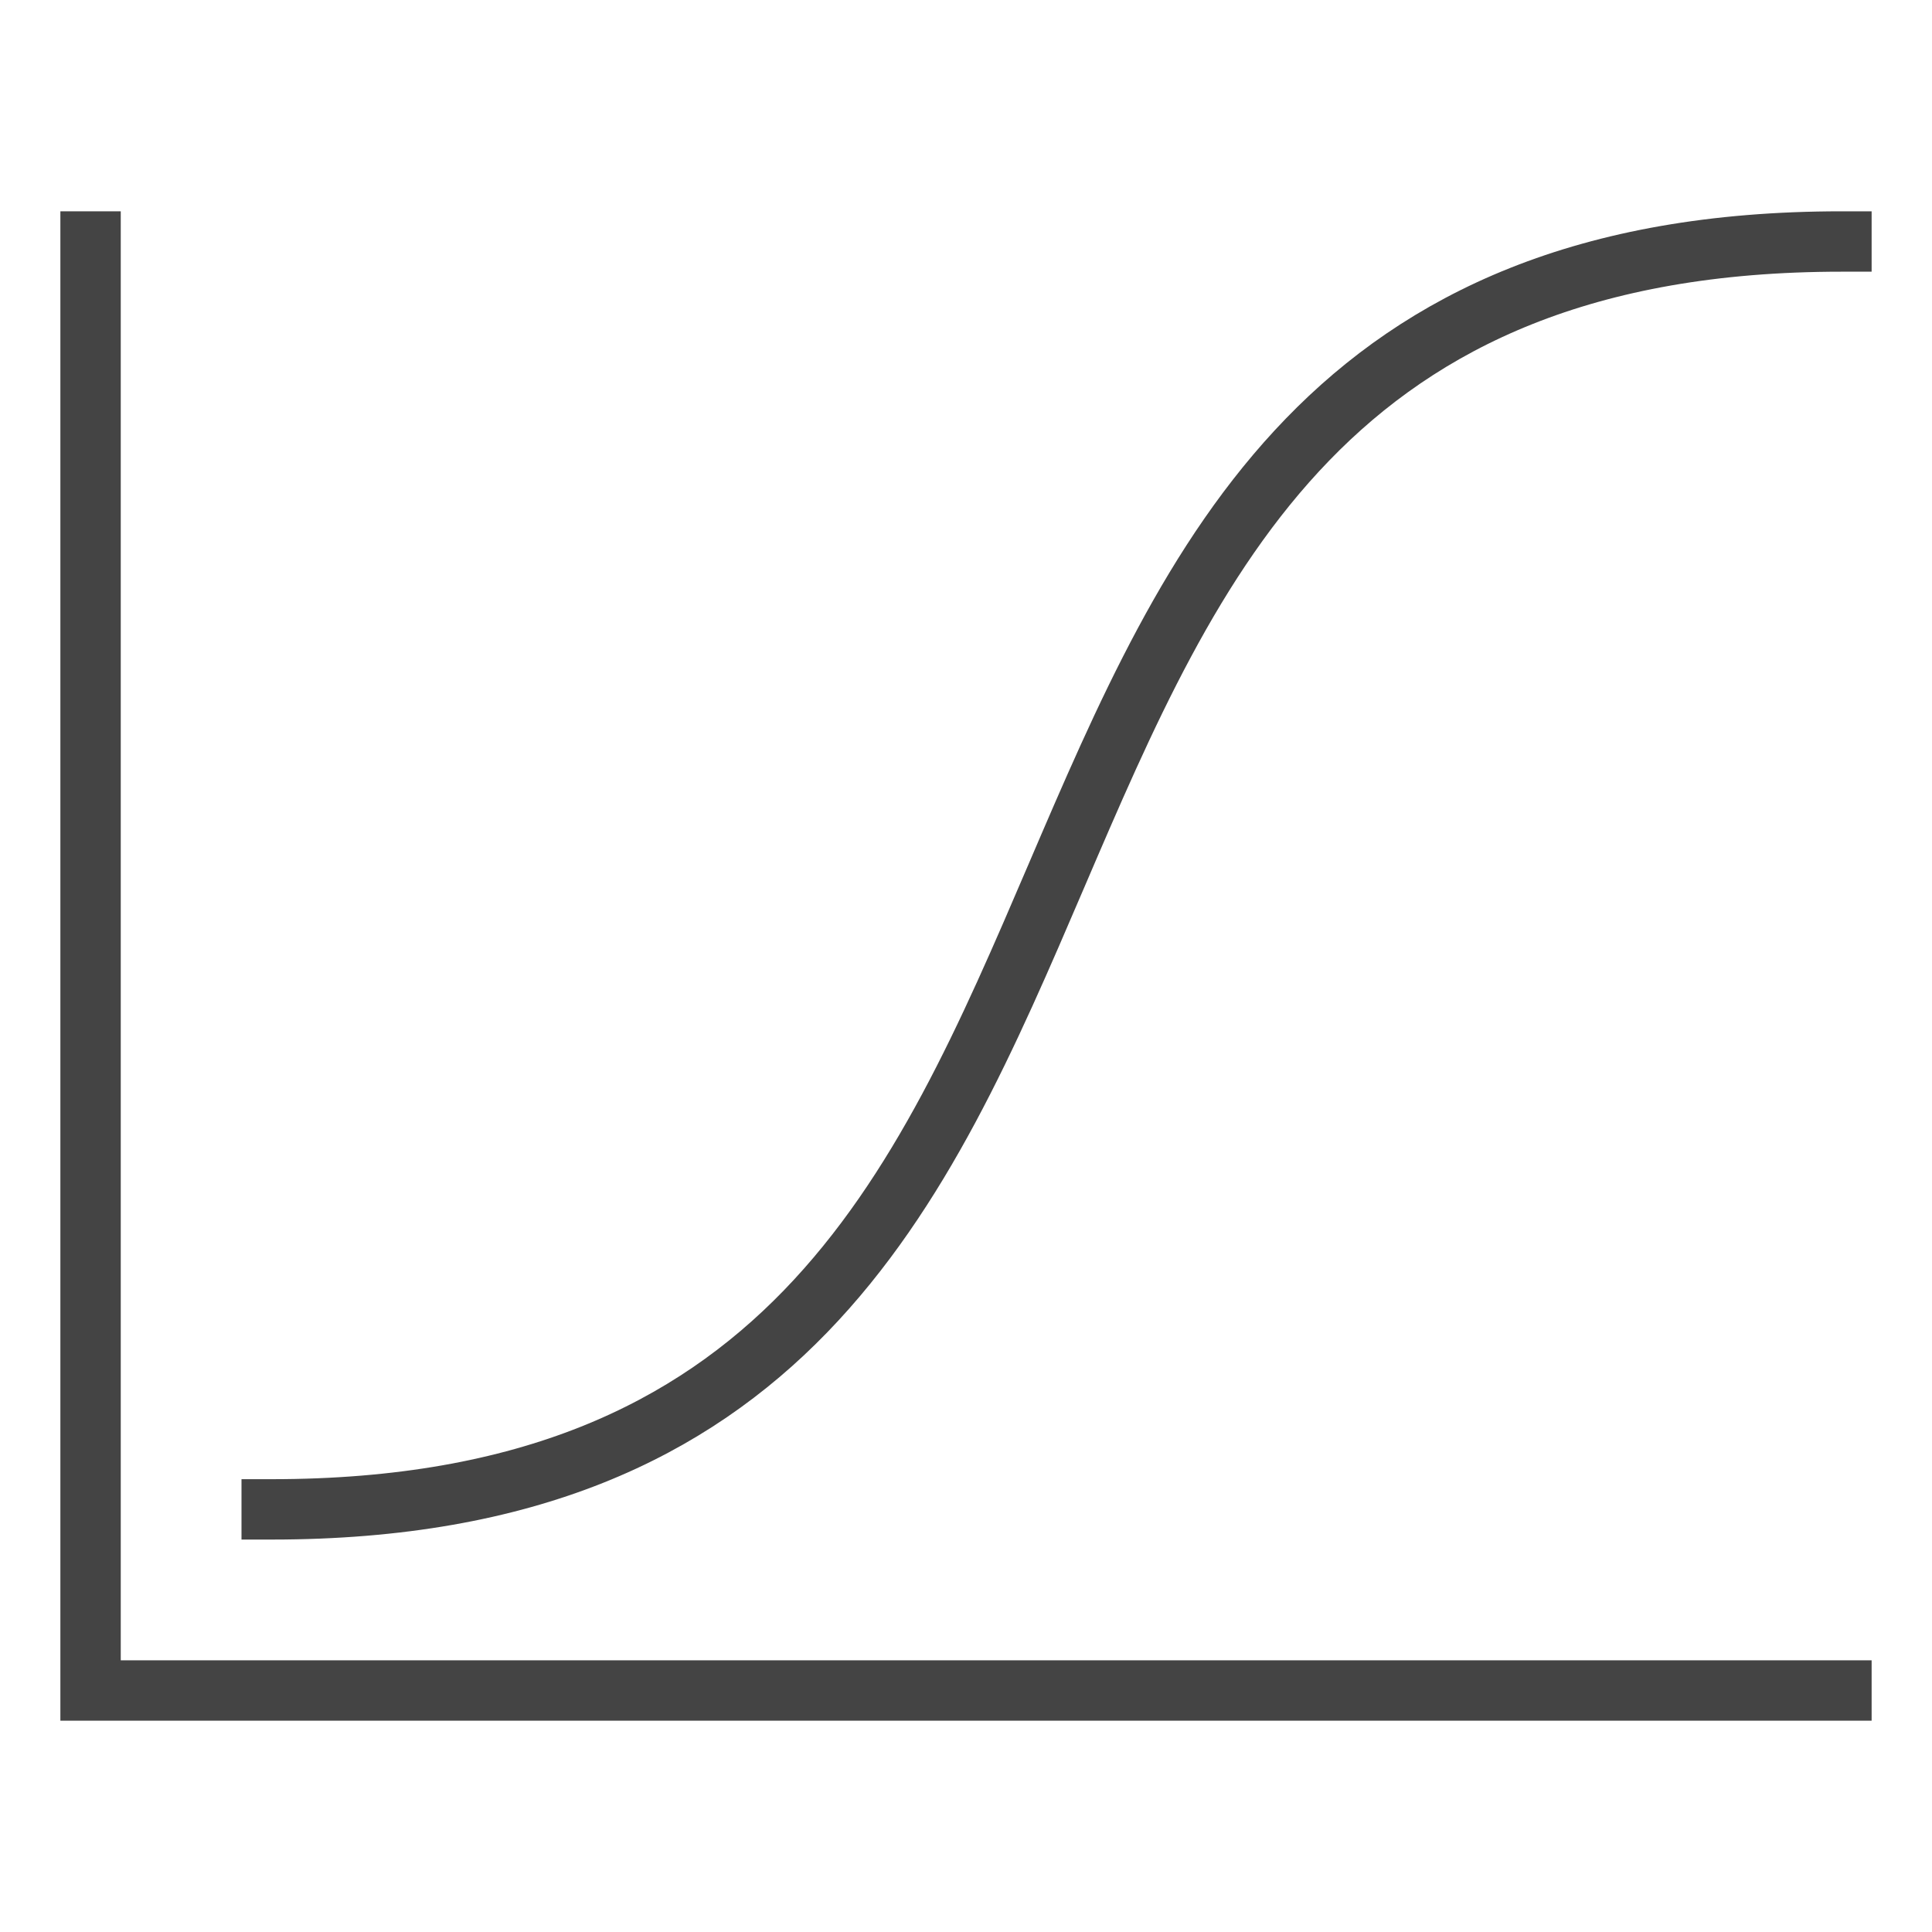
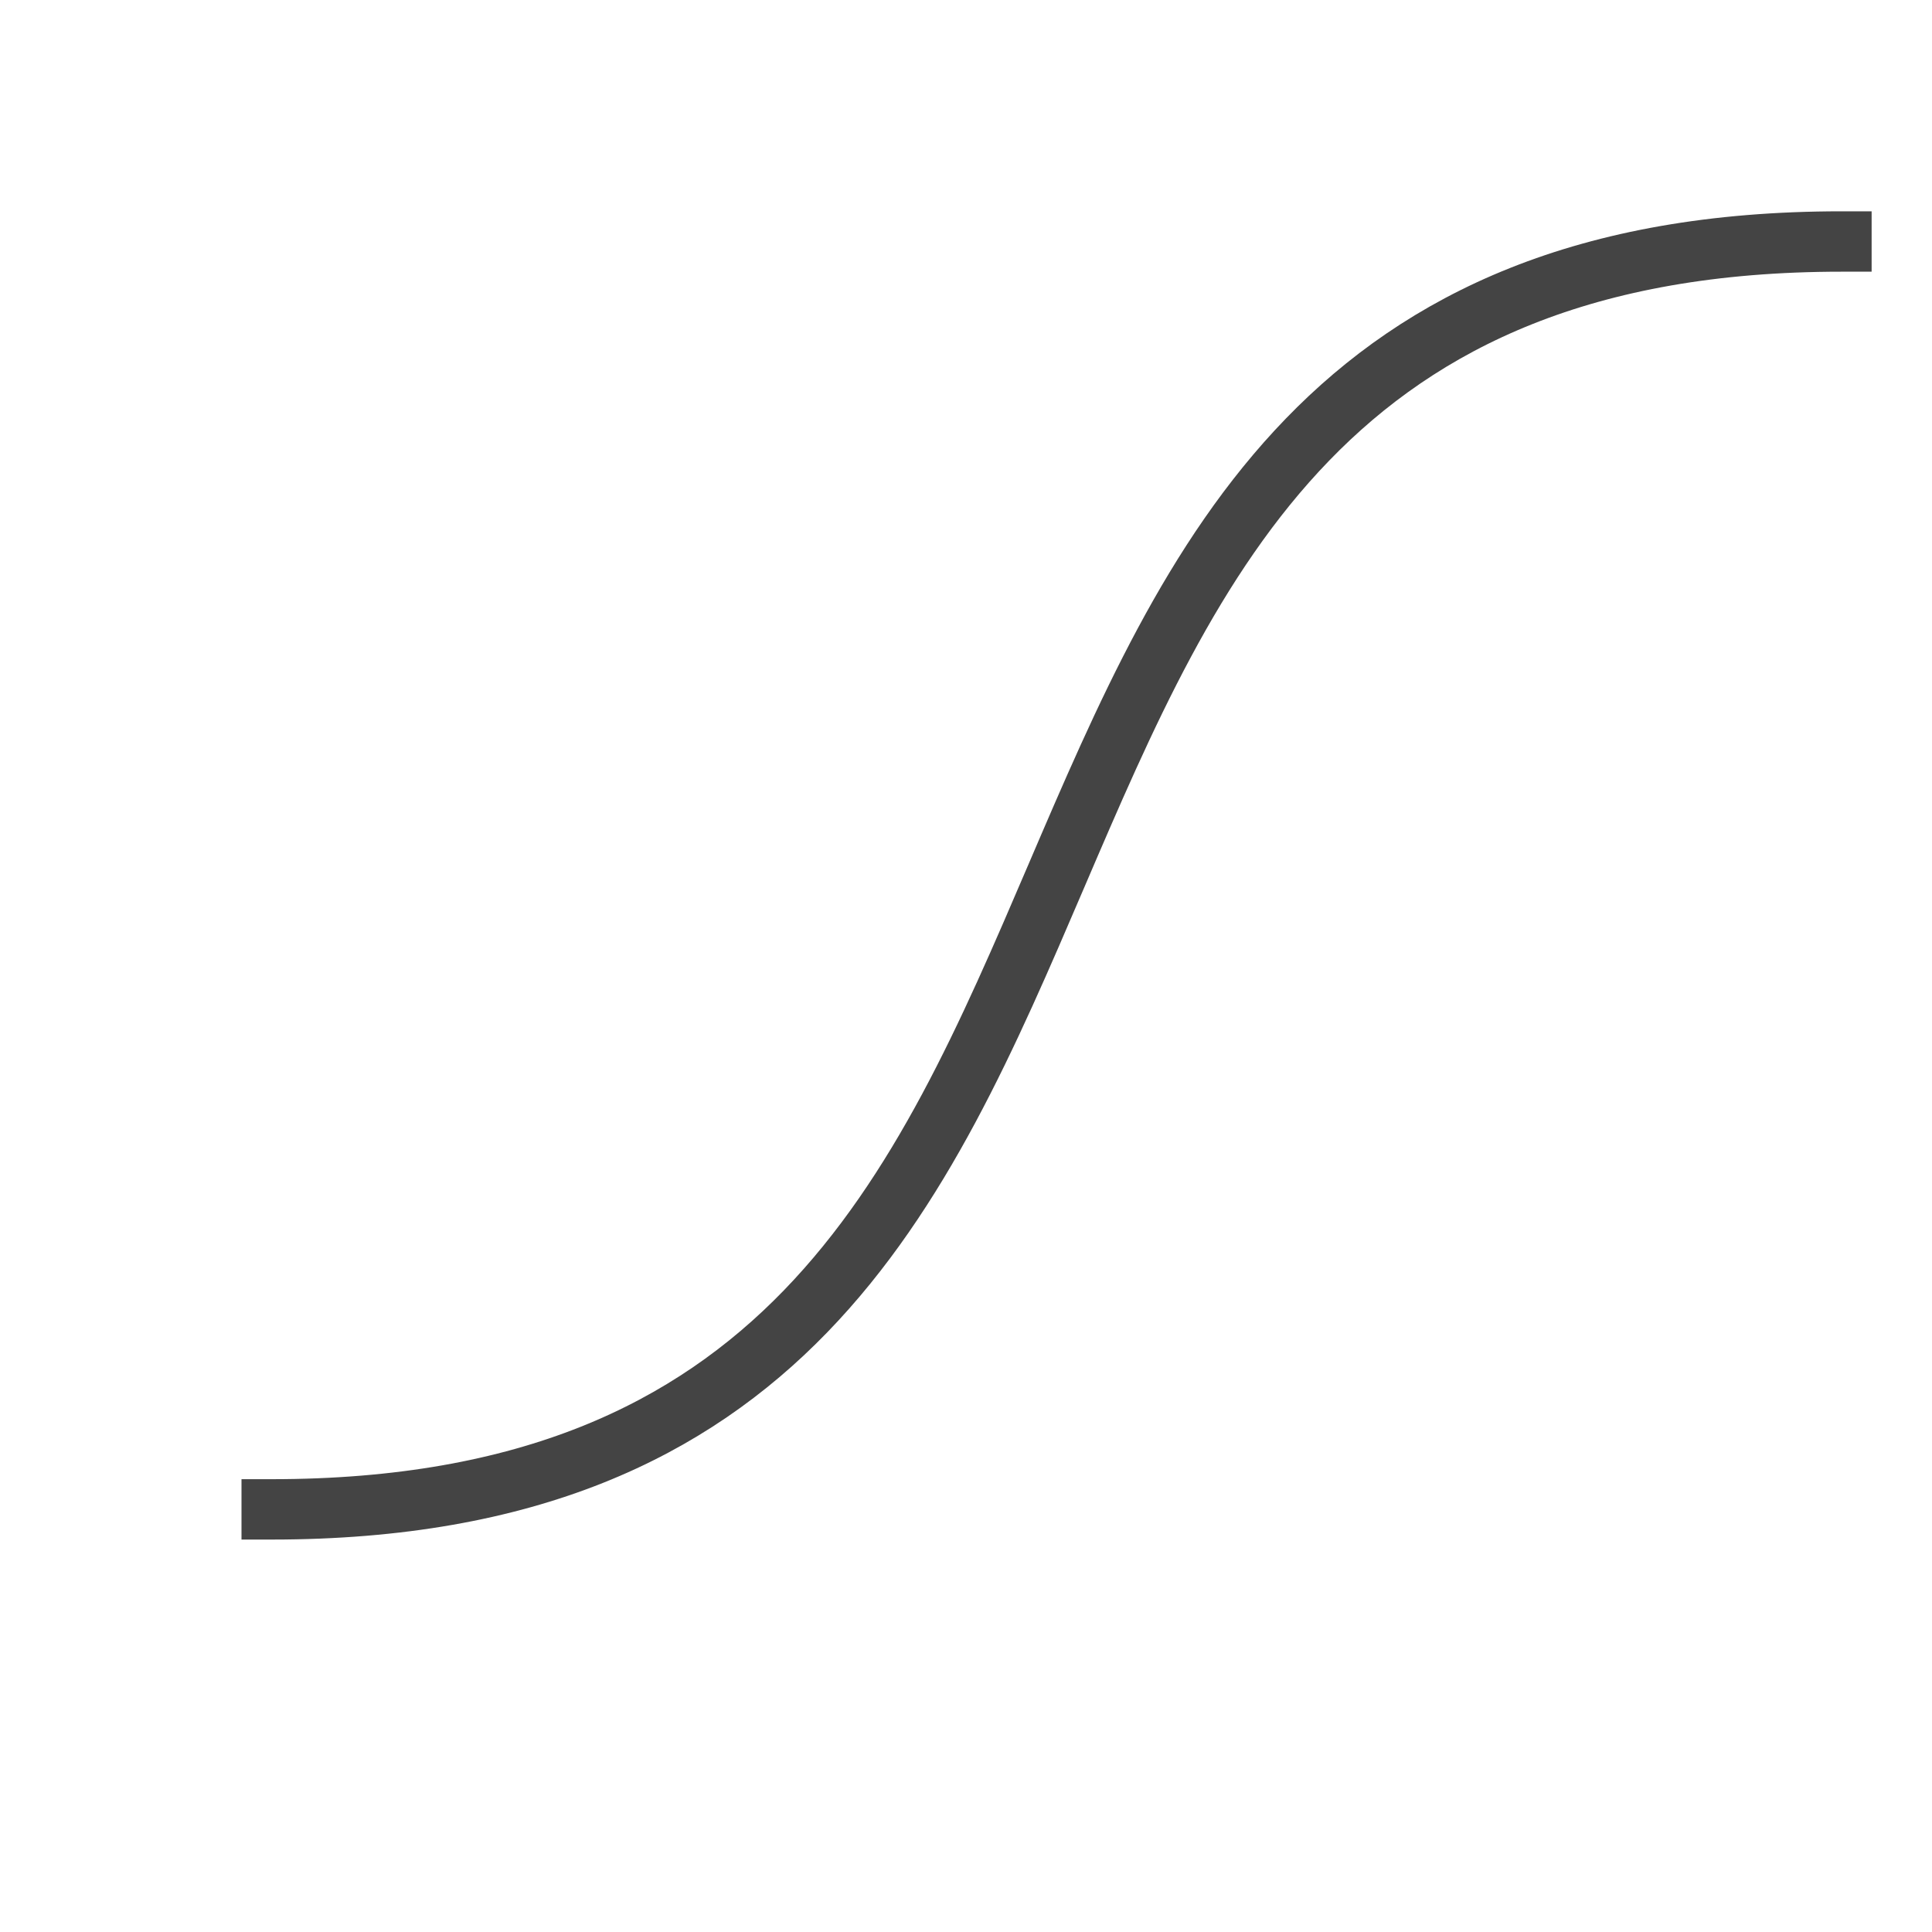
<svg xmlns="http://www.w3.org/2000/svg" x="0px" y="0px" width="64px" height="64px" viewBox="0 0 64 64">
  <g stroke-width="2" transform="translate(0, 0)">
    <path d="M9,50C43,50,27,8,61,8" fill="none" stroke="#444444" stroke-linecap="square" stroke-miterlimit="10" stroke-width="2" data-color="color-2" stroke-linejoin="miter" />
-     <polyline points="61 56 3 56 3 8" fill="none" stroke="#444444" stroke-linecap="square" stroke-miterlimit="10" stroke-width="2" stroke-linejoin="miter" />
  </g>
</svg>